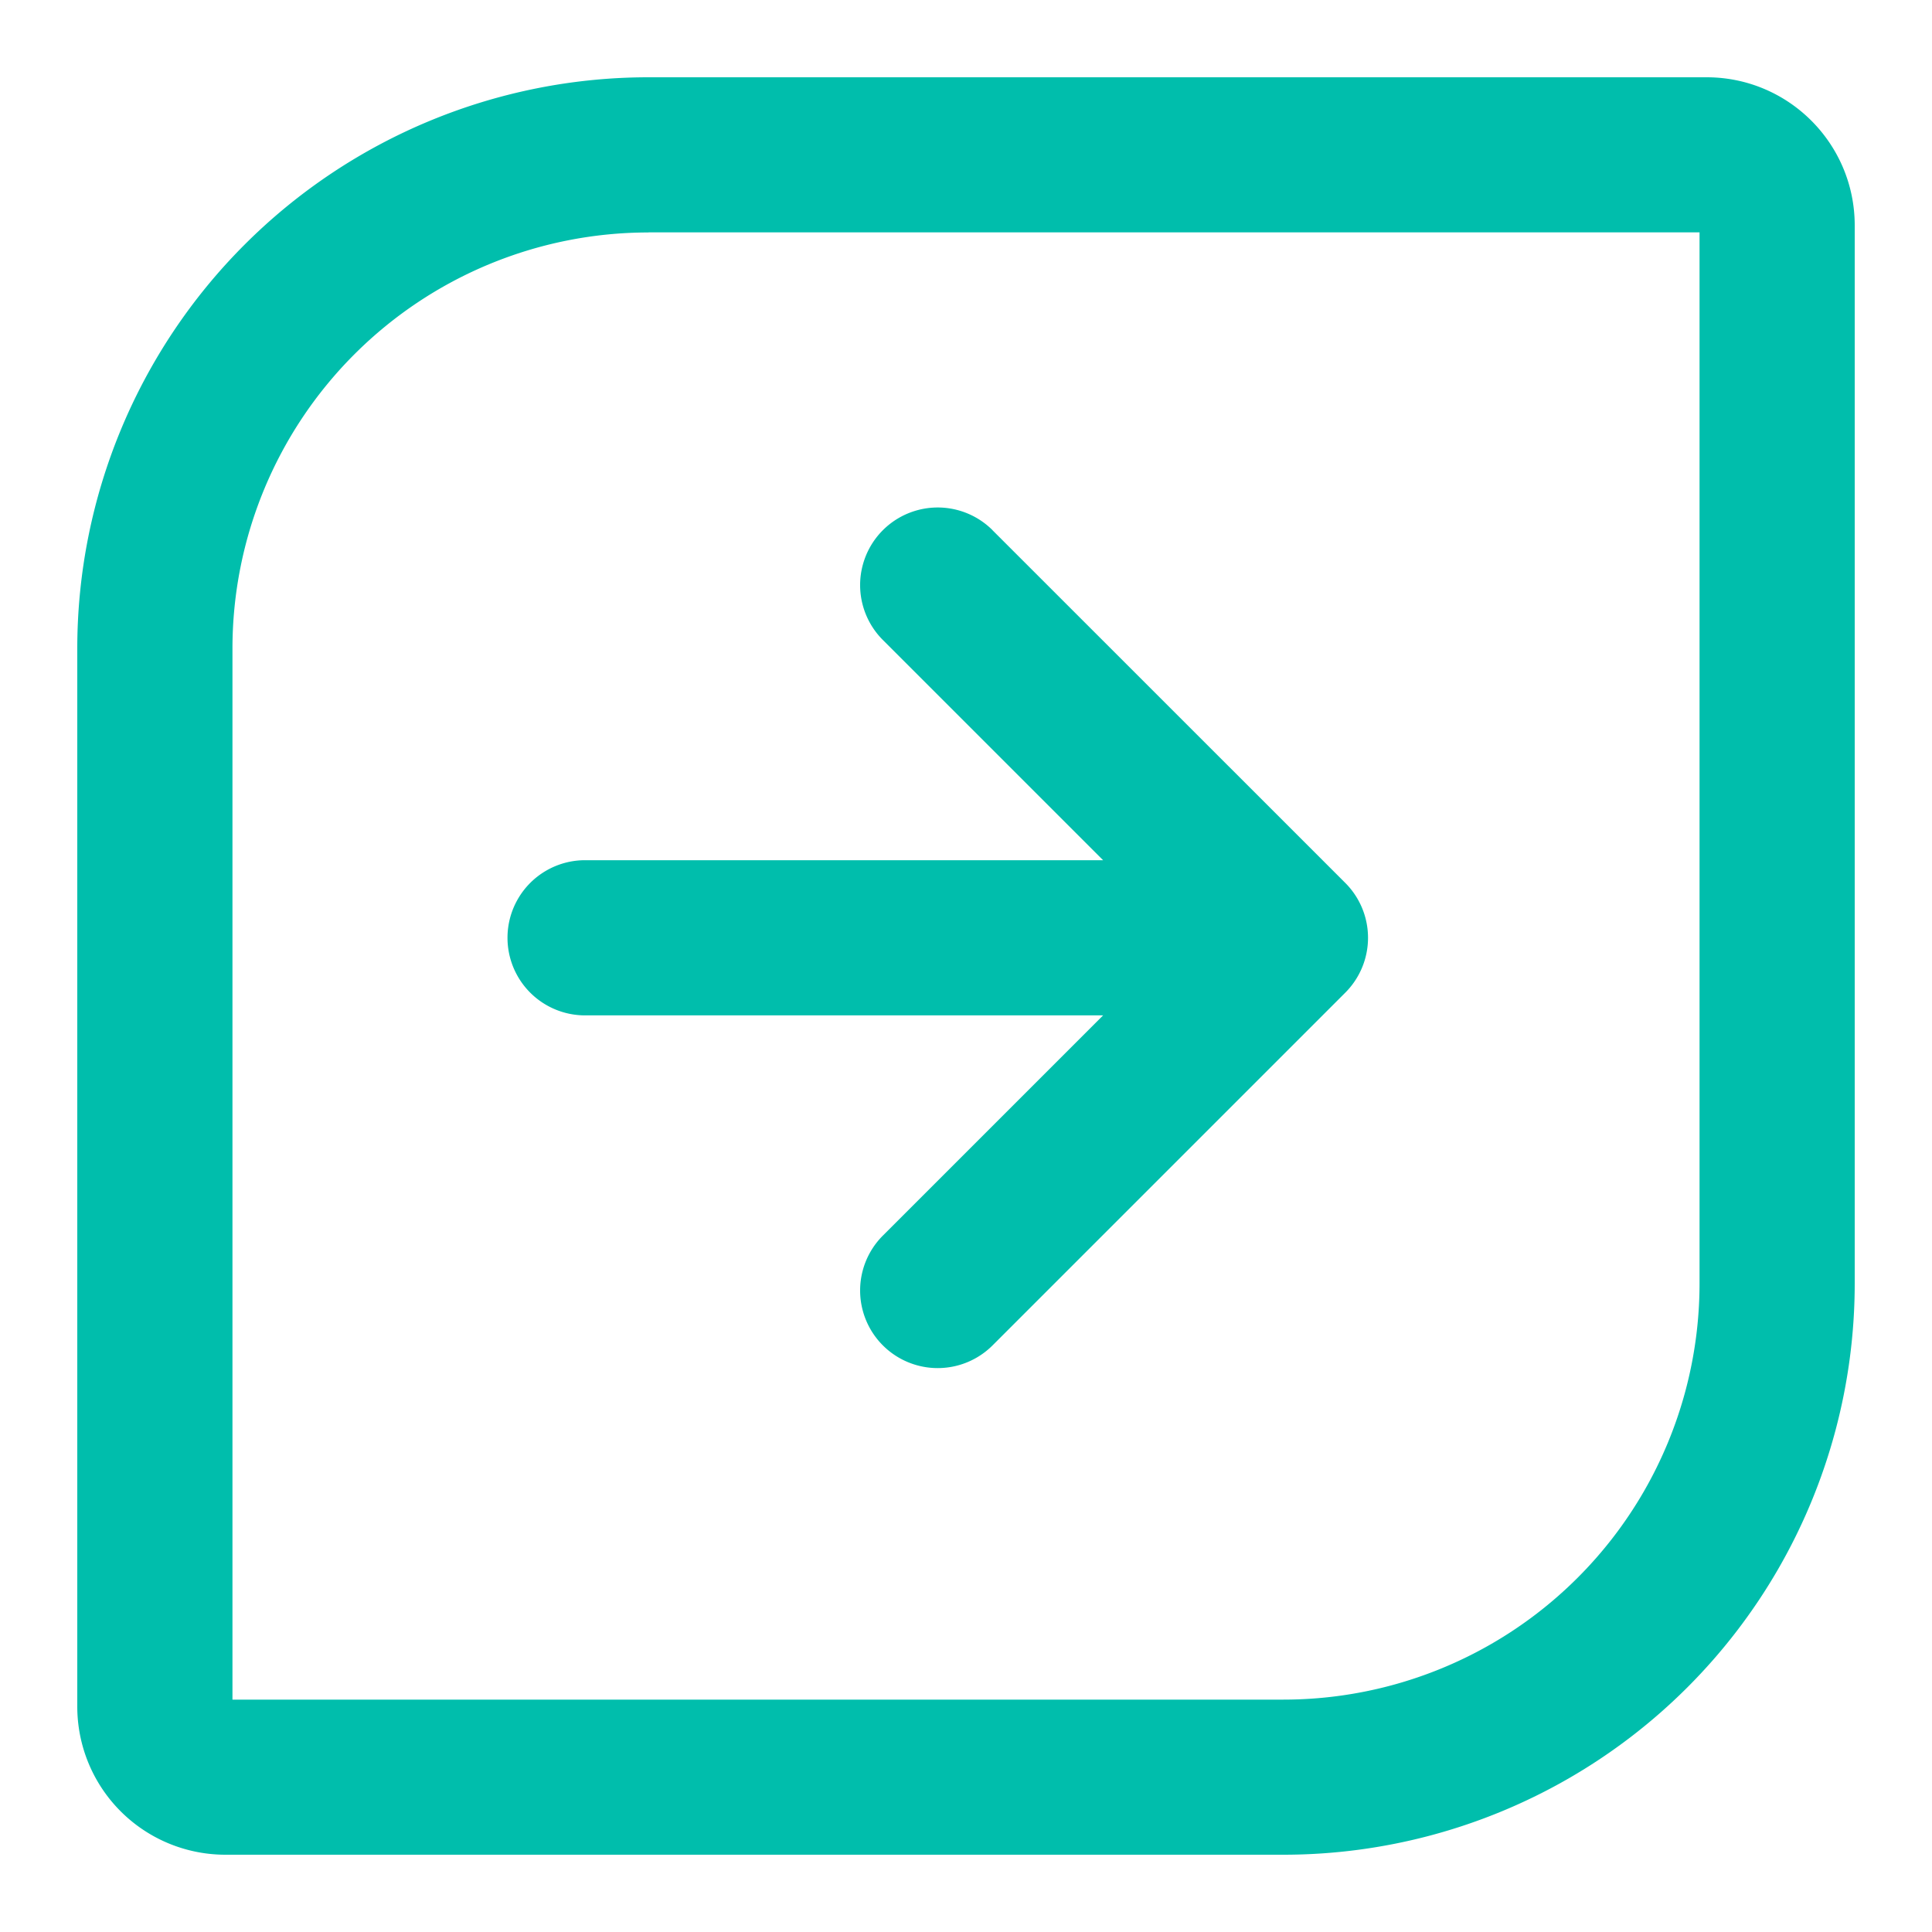
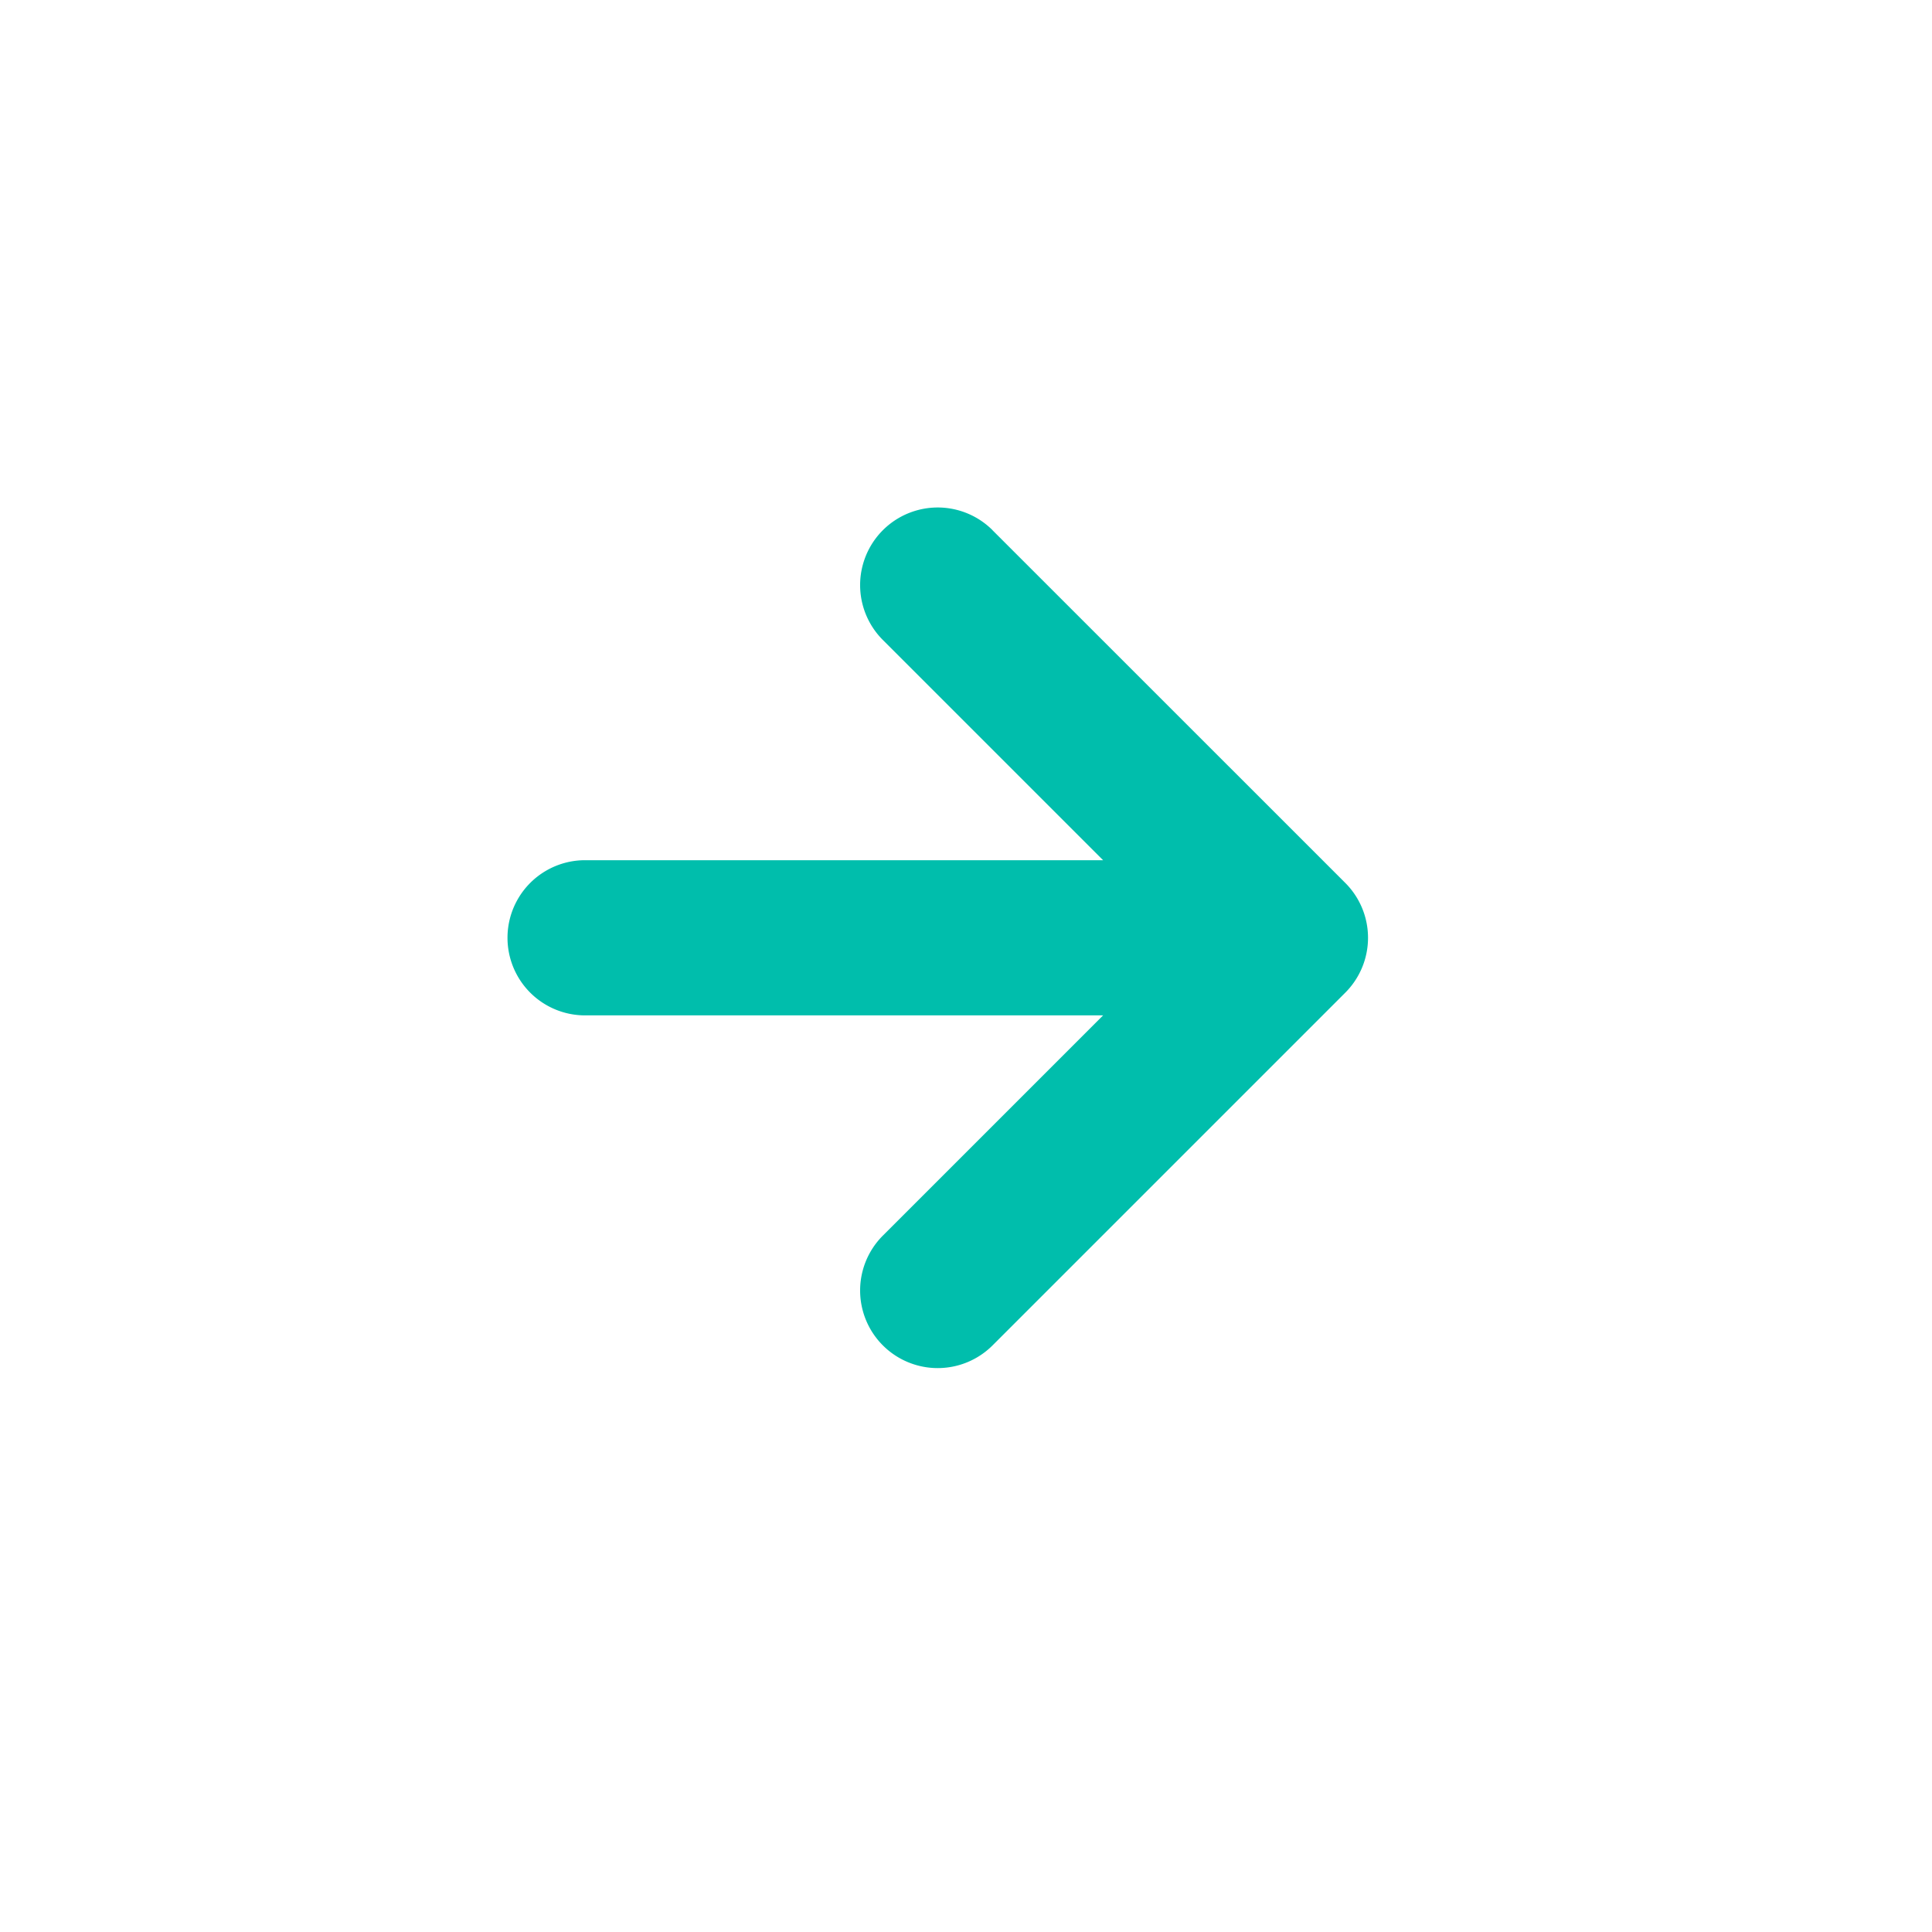
<svg xmlns="http://www.w3.org/2000/svg" width="25" height="25" fill="none">
-   <path fill-rule="evenodd" clip-rule="evenodd" d="M1 8.393A7.393 7.393 0 0 1 8.393 1h13.69C23.142 1 24 1.858 24 2.917v13.69A7.393 7.393 0 0 1 16.607 24H2.917A1.917 1.917 0 0 1 1 22.083V8.393zm7.393-5.385a5.385 5.385 0 0 0-5.385 5.385v13.6h13.6a5.385 5.385 0 0 0 5.384-5.386v-13.6h-13.6z" fill="#00BEAC" />
  <path fill-rule="evenodd" clip-rule="evenodd" d="m12.844 6.862 4.564 4.563a1.004 1.004 0 0 1 0 1.42l-4.564 4.564a1.004 1.004 0 0 1-1.42-1.42l2.85-2.85H7.571a1.004 1.004 0 0 1 0-2.008h6.703l-2.85-2.85a1.004 1.004 0 0 1 1.42-1.42z" fill="#00BEAC" />
</svg>